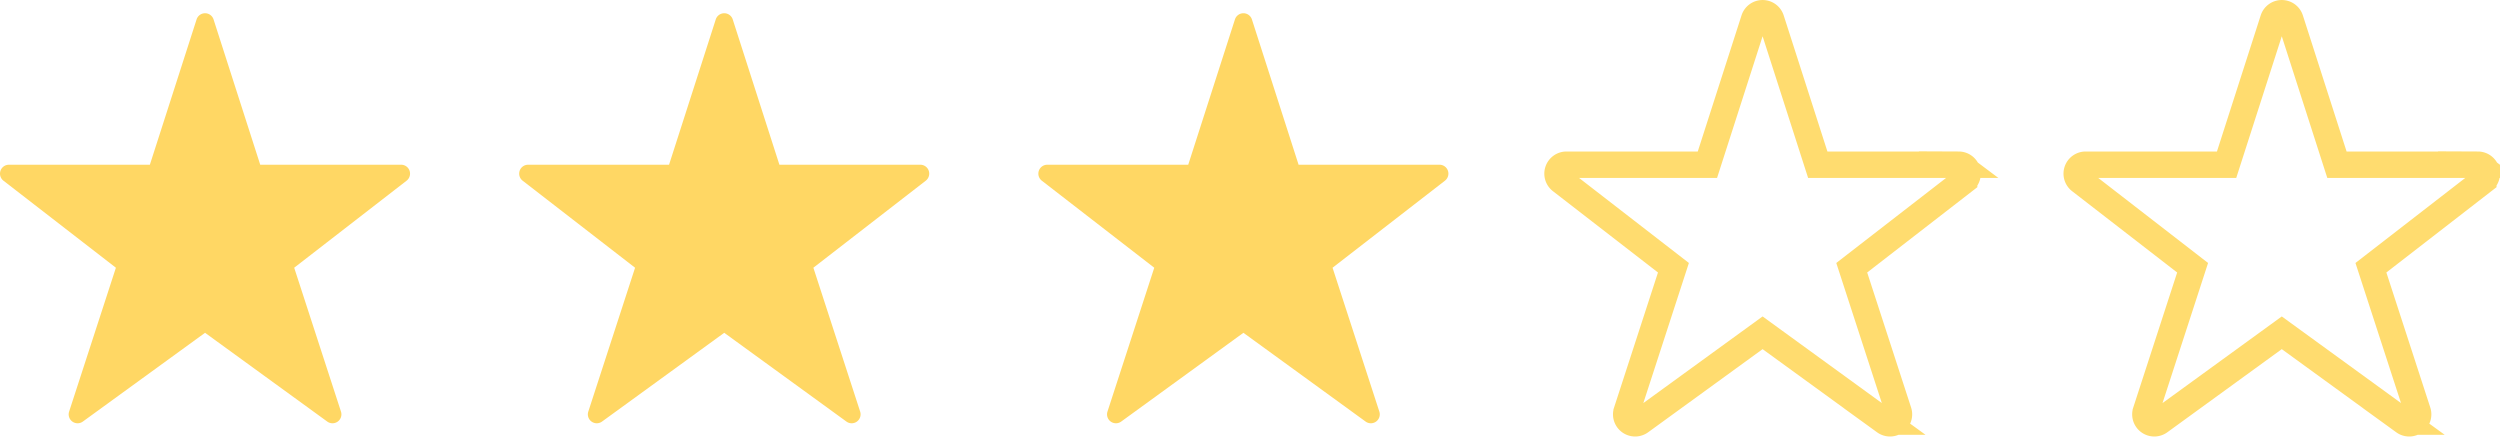
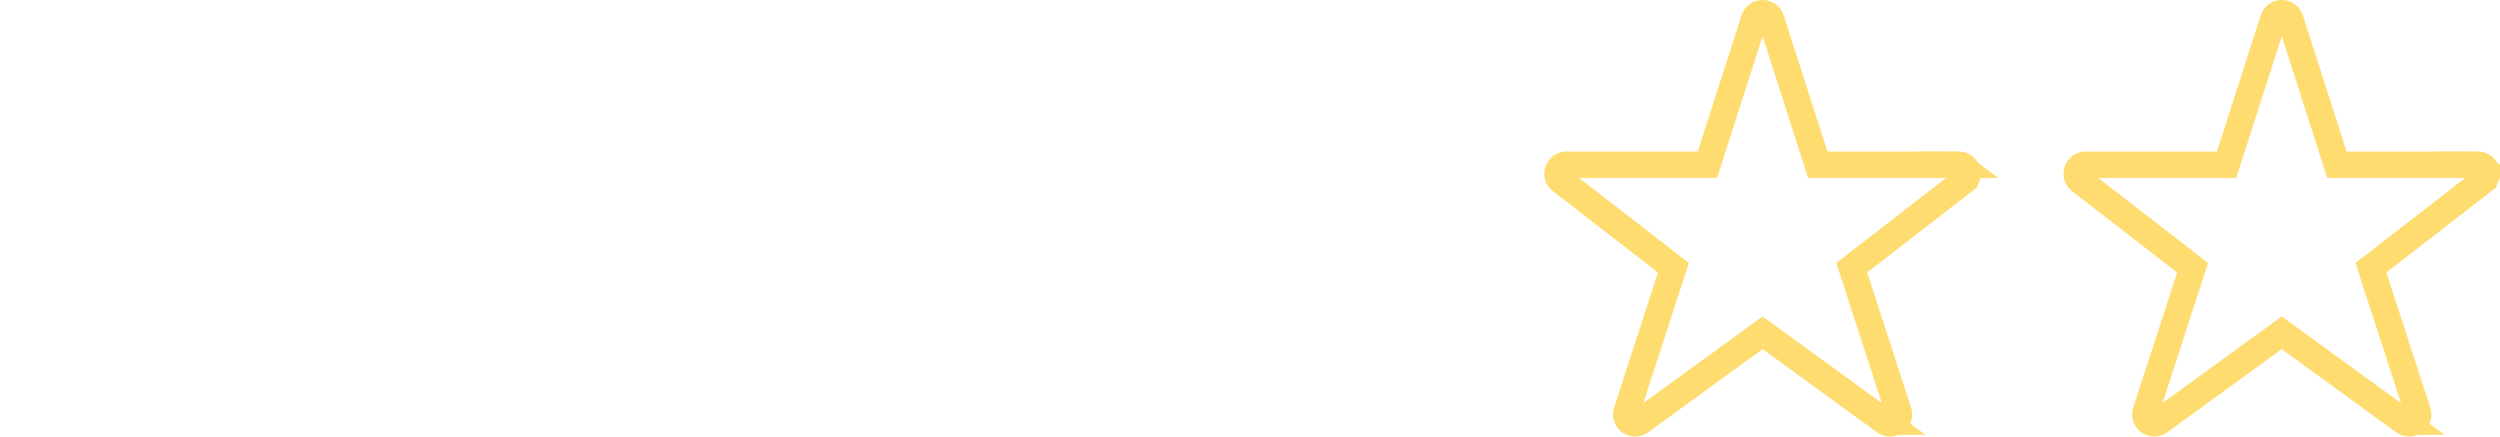
<svg xmlns="http://www.w3.org/2000/svg" width="189" height="33" viewBox="0 0 189 33" version="1.1">
  <title>Group 3</title>
  <g id="Page-1" stroke="none" stroke-width="1" fill="none" fill-rule="evenodd">
    <g id="Group-3" transform="translate(0 1)" fill-rule="nonzero">
      <g id="star-rate" fill="#FFD764">
-         <path d="M30.329 11.454H19.673L16.143.464a.674.674 0 0 0-1.28 0l-3.533 10.99H.674a.674.674 0 0 0-.412 1.207l8.5 6.58-3.537 10.877a.674.674 0 0 0 1.037.753l9.24-6.712 9.239 6.712a.674.674 0 0 0 1.037-.753L22.241 19.24l8.497-6.58a.674.674 0 0 0-.41-1.207z" id="Path" />
-       </g>
+         </g>
      <g id="star-rate" transform="translate(39.25)" fill="#FFD764">
-         <path d="M30.329 11.454H19.673L16.143.464a.674.674 0 0 0-1.28 0l-3.533 10.99H.674a.674.674 0 0 0-.412 1.207l8.5 6.58-3.537 10.877a.674.674 0 0 0 1.037.753l9.24-6.712 9.239 6.712a.674.674 0 0 0 1.037-.753L22.241 19.24l8.497-6.58a.674.674 0 0 0-.41-1.207z" id="Path" />
-       </g>
+         </g>
      <g id="star-rate" transform="translate(78.5)" fill="#FFD764">
-         <path d="M30.329 11.454H19.673L16.143.464a.674.674 0 0 0-1.28 0l-3.533 10.99H.674a.674.674 0 0 0-.412 1.207l8.5 6.58-3.537 10.877a.674.674 0 0 0 1.037.753l9.24-6.712 9.239 6.712a.674.674 0 0 0 1.037-.753L22.241 19.24l8.497-6.58a.674.674 0 0 0-.41-1.207z" id="Path" />
-       </g>
+         </g>
      <g id="star-rate" transform="translate(117.75)" stroke="#FFDC6F" stroke-width="2">
        <path d="M30.329 11.454H19.673L16.143.464a.674.674 0 0 0-1.28 0l-3.533 10.99H.674a.674.674 0 0 0-.412 1.207l8.5 6.58-3.537 10.877a.674.674 0 0 0 1.037.753l9.24-6.712 9.239 6.712a.674.674 0 0 0 1.037-.753L22.241 19.24l8.497-6.58a.674.674 0 0 0-.41-1.207z" id="Path" />
      </g>
      <g id="star-rate" transform="translate(157)" stroke="#FFDC6F" stroke-width="2">
        <path d="M30.329 11.454H19.673L16.143.464a.674.674 0 0 0-1.28 0l-3.533 10.99H.674a.674.674 0 0 0-.412 1.207l8.5 6.58-3.537 10.877a.674.674 0 0 0 1.037.753l9.24-6.712 9.239 6.712a.674.674 0 0 0 1.037-.753L22.241 19.24l8.497-6.58a.674.674 0 0 0-.41-1.207z" id="Path" />
      </g>
    </g>
  </g>
</svg>